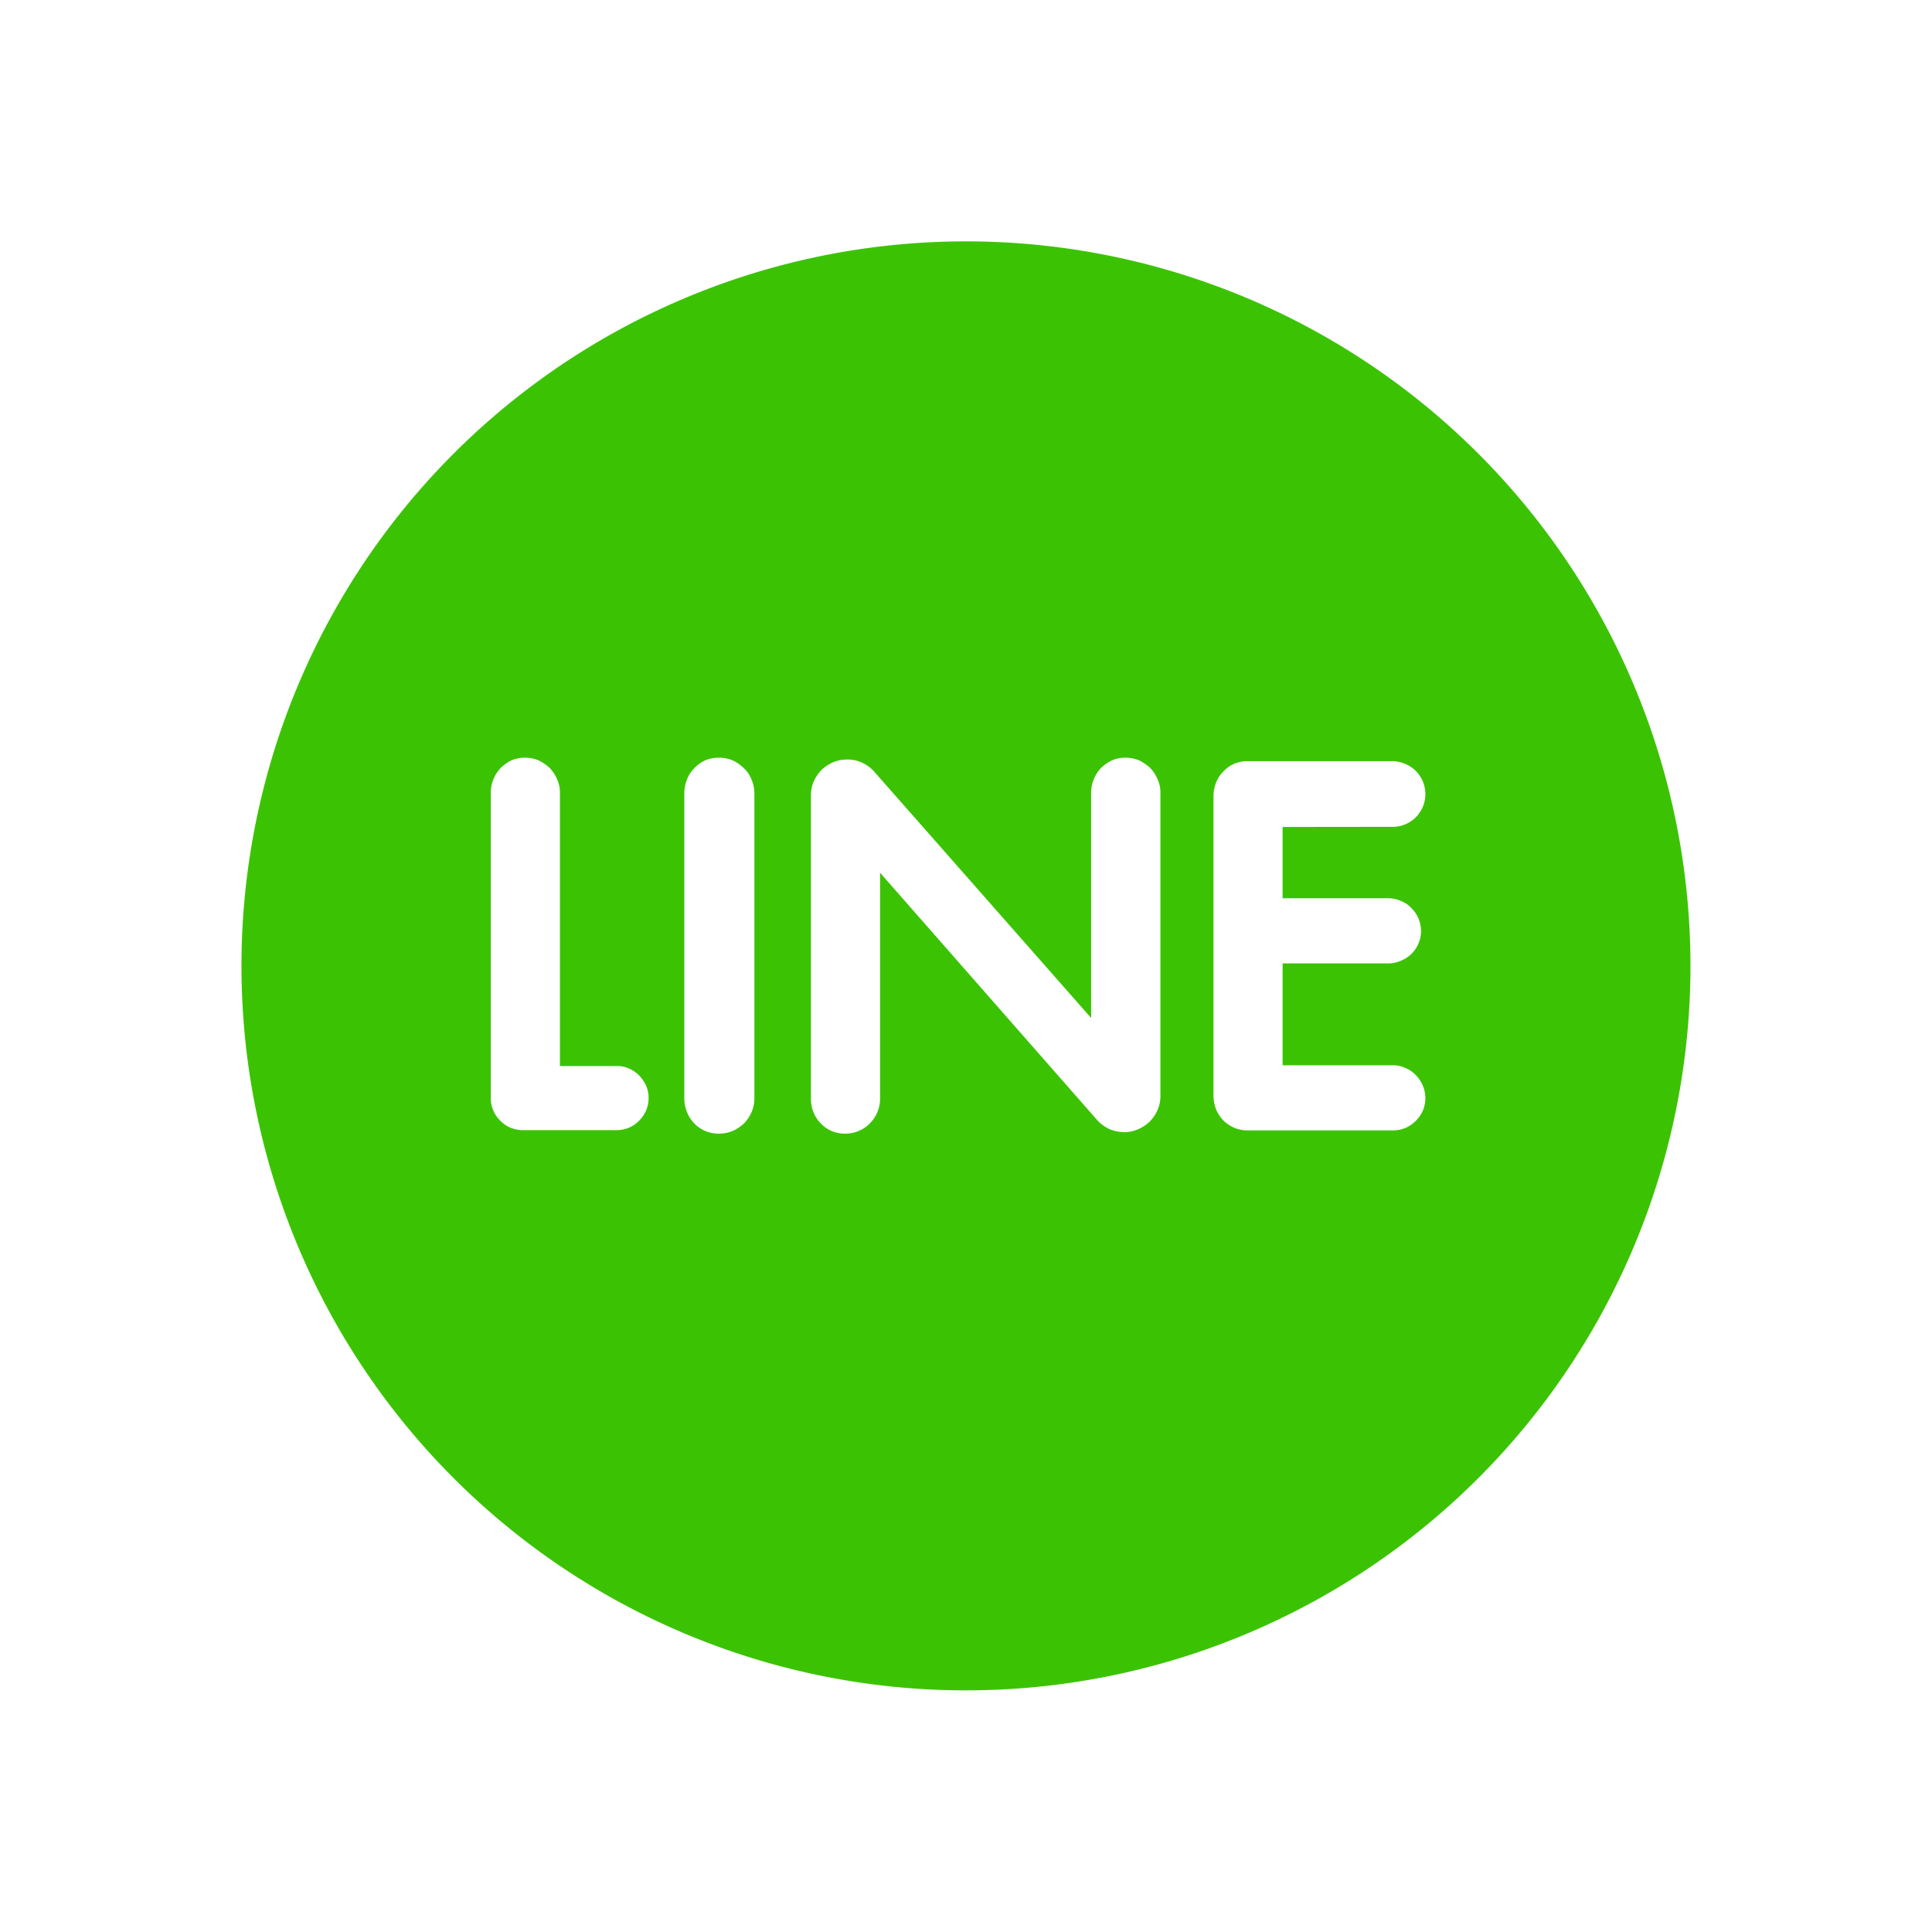
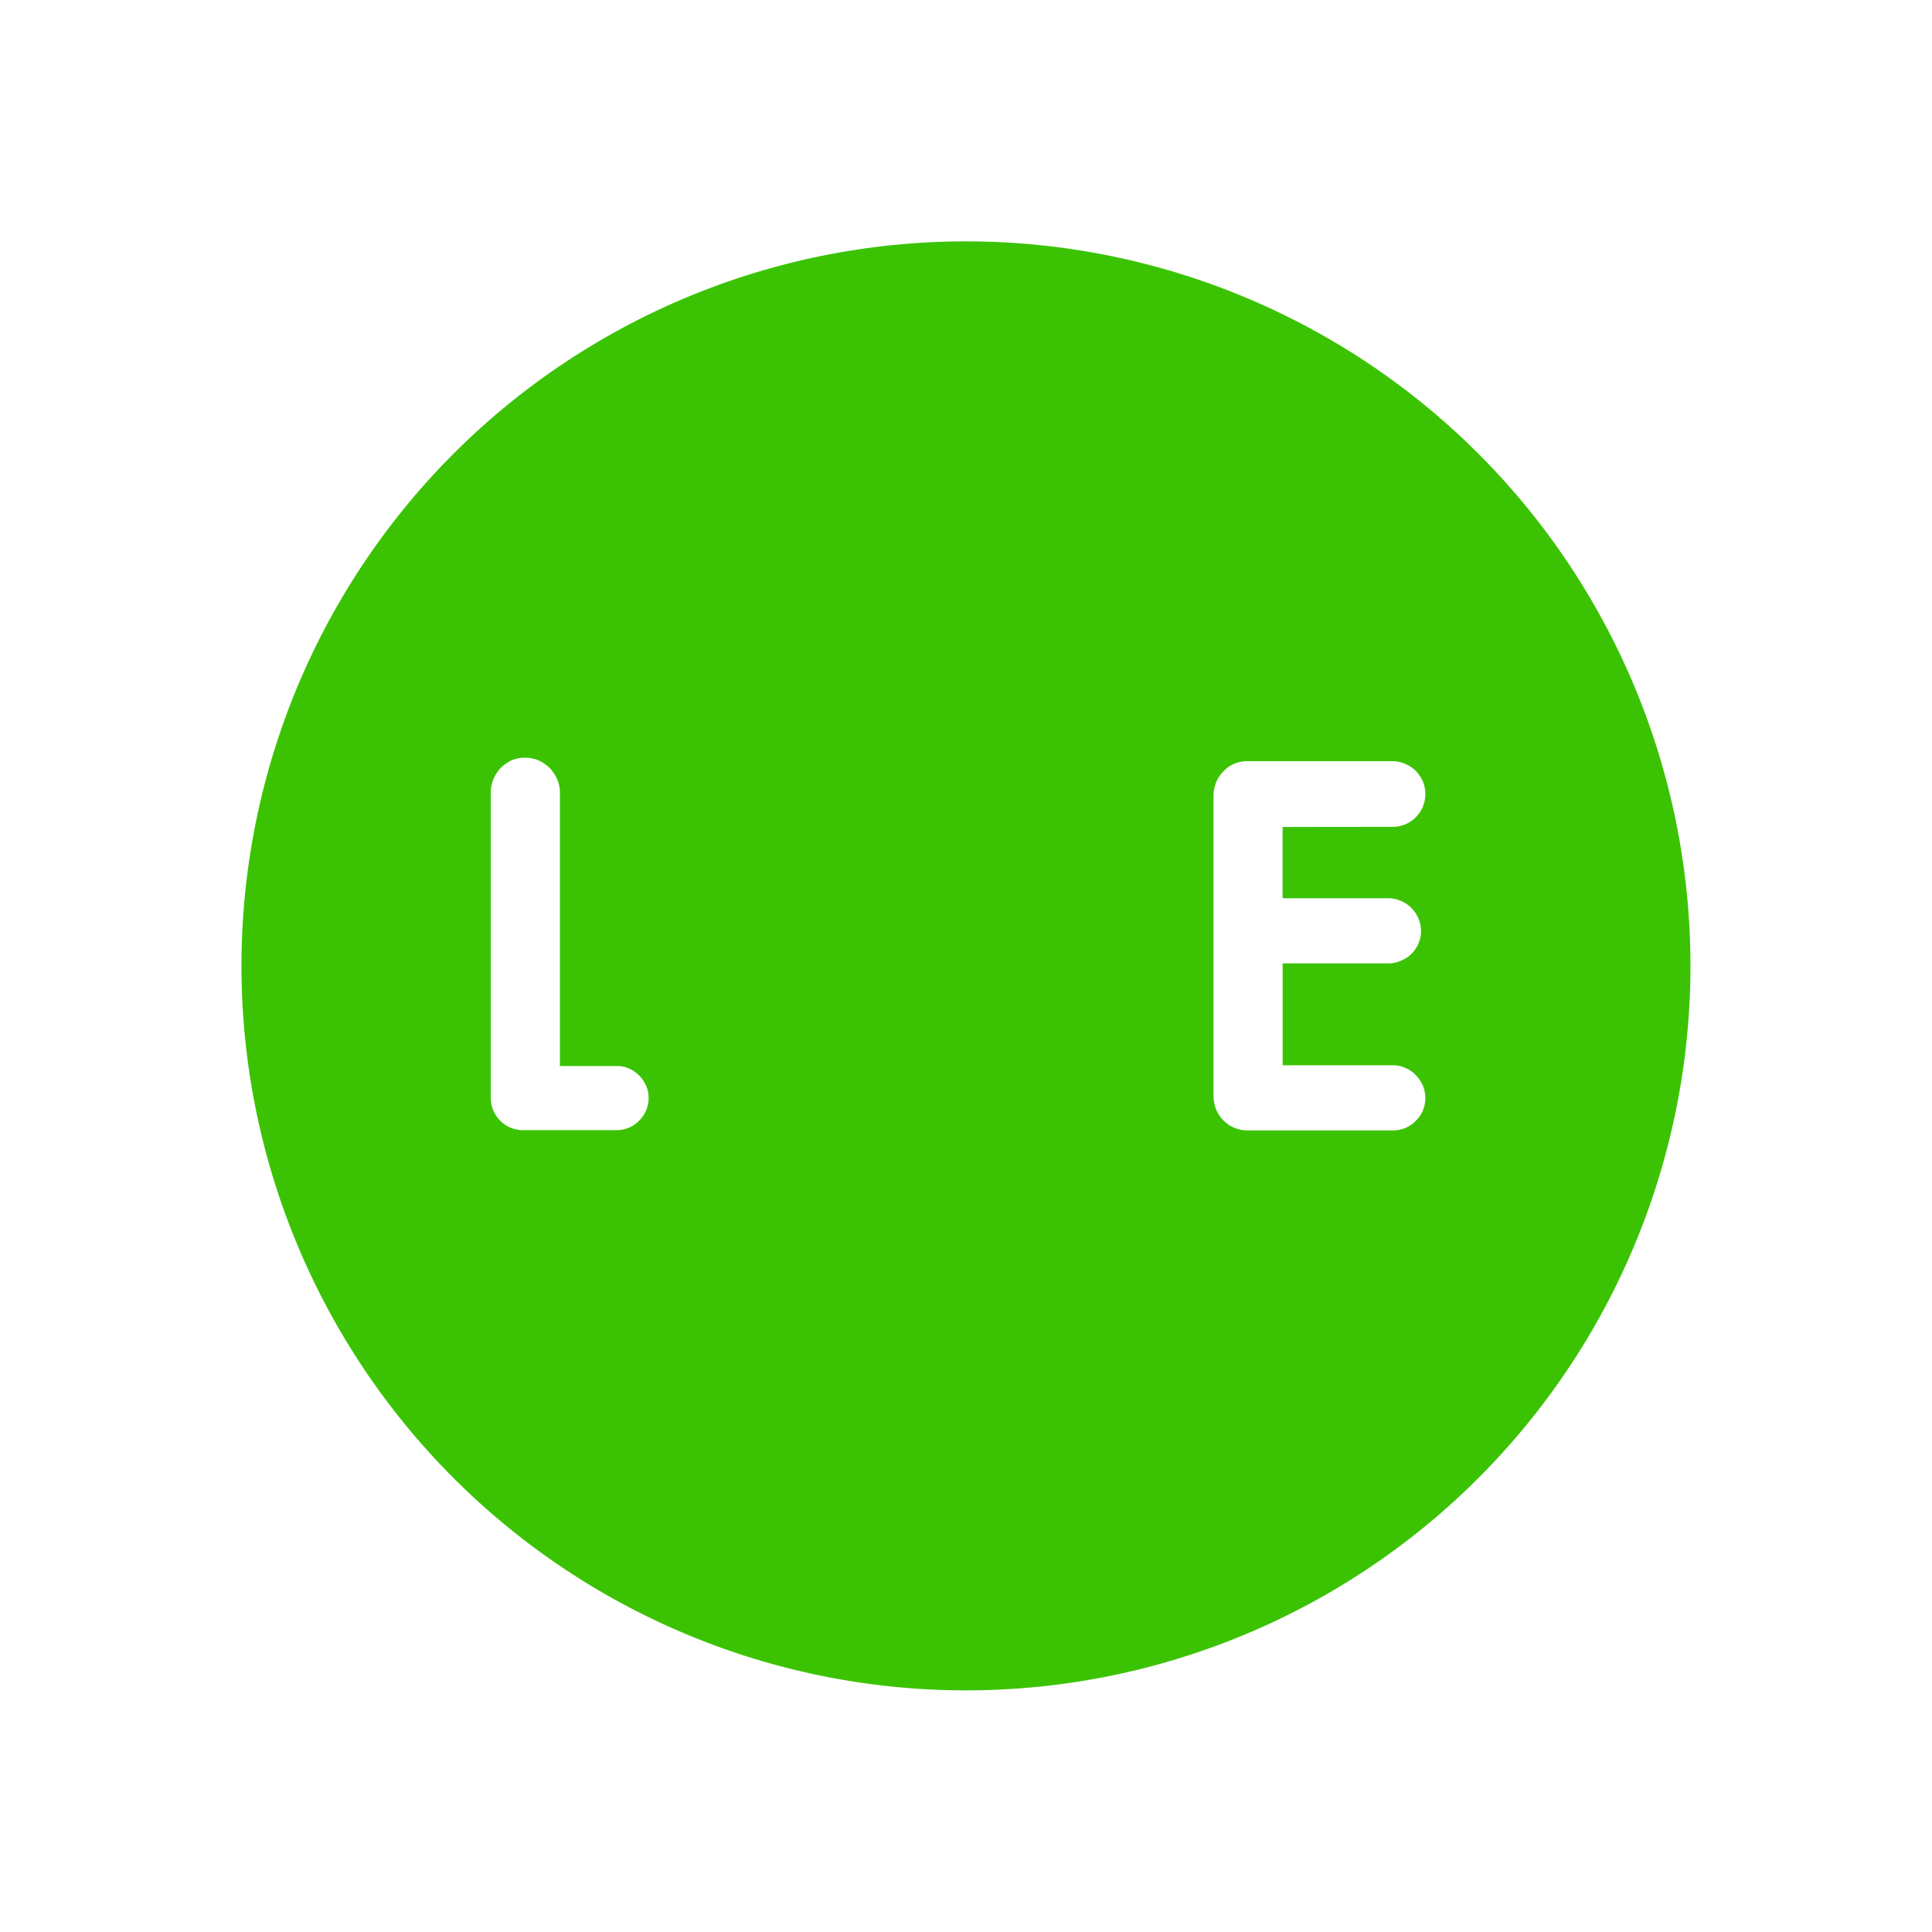
<svg xmlns="http://www.w3.org/2000/svg" width="60" height="60" viewBox="0 0 60 60">
  <defs>
    <filter id="a" x="0" y="0" width="60" height="60" filterUnits="userSpaceOnUse">
      <feOffset dy="1" input="SourceAlpha" />
      <feGaussianBlur stdDeviation="2.5" result="b" />
      <feFlood flood-opacity="0.161" />
      <feComposite operator="in" in2="b" />
      <feComposite in="SourceGraphic" />
    </filter>
  </defs>
  <g transform="translate(-1127.521 -630.074)">
    <g transform="matrix(1, 0, 0, 1, 1127.52, 630.07)" filter="url(#a)">
      <path d="M22.5,0A22.5,22.5,0,1,1,0,22.5,22.5,22.5,0,0,1,22.5,0Z" transform="translate(7.5 6.5)" fill="#3bc303" />
    </g>
    <g transform="translate(1142.764 653.605)">
      <g transform="translate(0 0)">
        <path d="M166.775,197.856a.994.994,0,0,0-.318-.218.864.864,0,0,0-.385-.076h-1.758v-8.484a1,1,0,0,0-.085-.418,1.26,1.26,0,0,0-.228-.351,1.407,1.407,0,0,0-.347-.238,1.076,1.076,0,0,0-.428-.085,1.057,1.057,0,0,0-.423.085,1.324,1.324,0,0,0-.333.238,1.15,1.15,0,0,0-.223.351,1.082,1.082,0,0,0-.08.418v9.481a.985.985,0,0,0,.294.7,1,1,0,0,0,.318.218,1.055,1.055,0,0,0,.384.076h2.908a1.025,1.025,0,0,0,.385-.076,1,1,0,0,0,.318-.218,1.036,1.036,0,0,0,.214-.313.988.988,0,0,0,0-.78A1.173,1.173,0,0,0,166.775,197.856Z" transform="translate(-162.168 -187.986)" fill="#fff" />
-         <path d="M170.167,188.319a1.246,1.246,0,0,0-.351-.248,1.111,1.111,0,0,0-.437-.085,1.08,1.08,0,0,0-.428.085,1.168,1.168,0,0,0-.337.248.941.941,0,0,0-.223.351,1.165,1.165,0,0,0-.081.427v9.461a1.165,1.165,0,0,0,.081.428,1.058,1.058,0,0,0,.561.589,1.063,1.063,0,0,0,.428.086,1.093,1.093,0,0,0,.437-.086,1.213,1.213,0,0,0,.351-.237,1.161,1.161,0,0,0,.233-.352,1.076,1.076,0,0,0,.085-.428V189.1a1.076,1.076,0,0,0-.085-.427A.96.96,0,0,0,170.167,188.319Z" transform="translate(-162.301 -187.986)" fill="#fff" />
-         <path d="M182.87,188.309a1.4,1.4,0,0,0-.346-.238,1.08,1.08,0,0,0-.428-.085,1.056,1.056,0,0,0-.423.085,1.266,1.266,0,0,0-.338.238,1.129,1.129,0,0,0-.223.351,1.082,1.082,0,0,0-.081.418v6.992l-6.75-7.666a1.18,1.18,0,0,0-.366-.266,1.065,1.065,0,0,0-.461-.095,1.1,1.1,0,0,0-.436.085,1.257,1.257,0,0,0-.361.238,1.337,1.337,0,0,0-.243.361,1.124,1.124,0,0,0-.085.437v9.415a1.118,1.118,0,0,0,.08.418,1,1,0,0,0,.223.342.977.977,0,0,0,.333.237,1.04,1.04,0,0,0,.423.086,1.06,1.06,0,0,0,.428-.086,1.034,1.034,0,0,0,.347-.237,1.091,1.091,0,0,0,.228-.342,1.032,1.032,0,0,0,.085-.418v-7.021l6.754,7.695a1.18,1.18,0,0,0,.366.266,1.254,1.254,0,0,0,.461.095,1,1,0,0,0,.442-.095,1.11,1.11,0,0,0,.356-.238,1.187,1.187,0,0,0,.242-.361,1.072,1.072,0,0,0,.086-.436v-9.406a.985.985,0,0,0-.086-.418A1.219,1.219,0,0,0,182.87,188.309Z" transform="translate(-162.388 -187.986)" fill="#fff" />
        <path d="M190.661,190.135a1.01,1.01,0,0,0,.727-.294,1.079,1.079,0,0,0,.219-.323,1.034,1.034,0,0,0,0-.8,1.08,1.08,0,0,0-.219-.323,1.076,1.076,0,0,0-.727-.3h-4.494a1.056,1.056,0,0,0-.423.086.966.966,0,0,0-.333.238,1,1,0,0,0-.223.341,1.17,1.17,0,0,0-.08.428v9.291a1.17,1.17,0,0,0,.08.428,1.119,1.119,0,0,0,.223.342,1.1,1.1,0,0,0,.333.228,1.056,1.056,0,0,0,.423.085h4.518a1.021,1.021,0,0,0,.385-.076,1.053,1.053,0,0,0,.318-.218,1.035,1.035,0,0,0,.219-.313,1.009,1.009,0,0,0,0-.788,1.084,1.084,0,0,0-.219-.324.916.916,0,0,0-.318-.218.882.882,0,0,0-.385-.085h-3.43v-3.164h3.282a.937.937,0,0,0,.394-.085.977.977,0,0,0,.542-.532.934.934,0,0,0,.08-.381,1.012,1.012,0,0,0-.3-.722.891.891,0,0,0-.323-.218.936.936,0,0,0-.394-.085h-3.282v-2.214Z" transform="translate(-162.665 -187.988)" fill="#fff" />
      </g>
    </g>
  </g>
</svg>